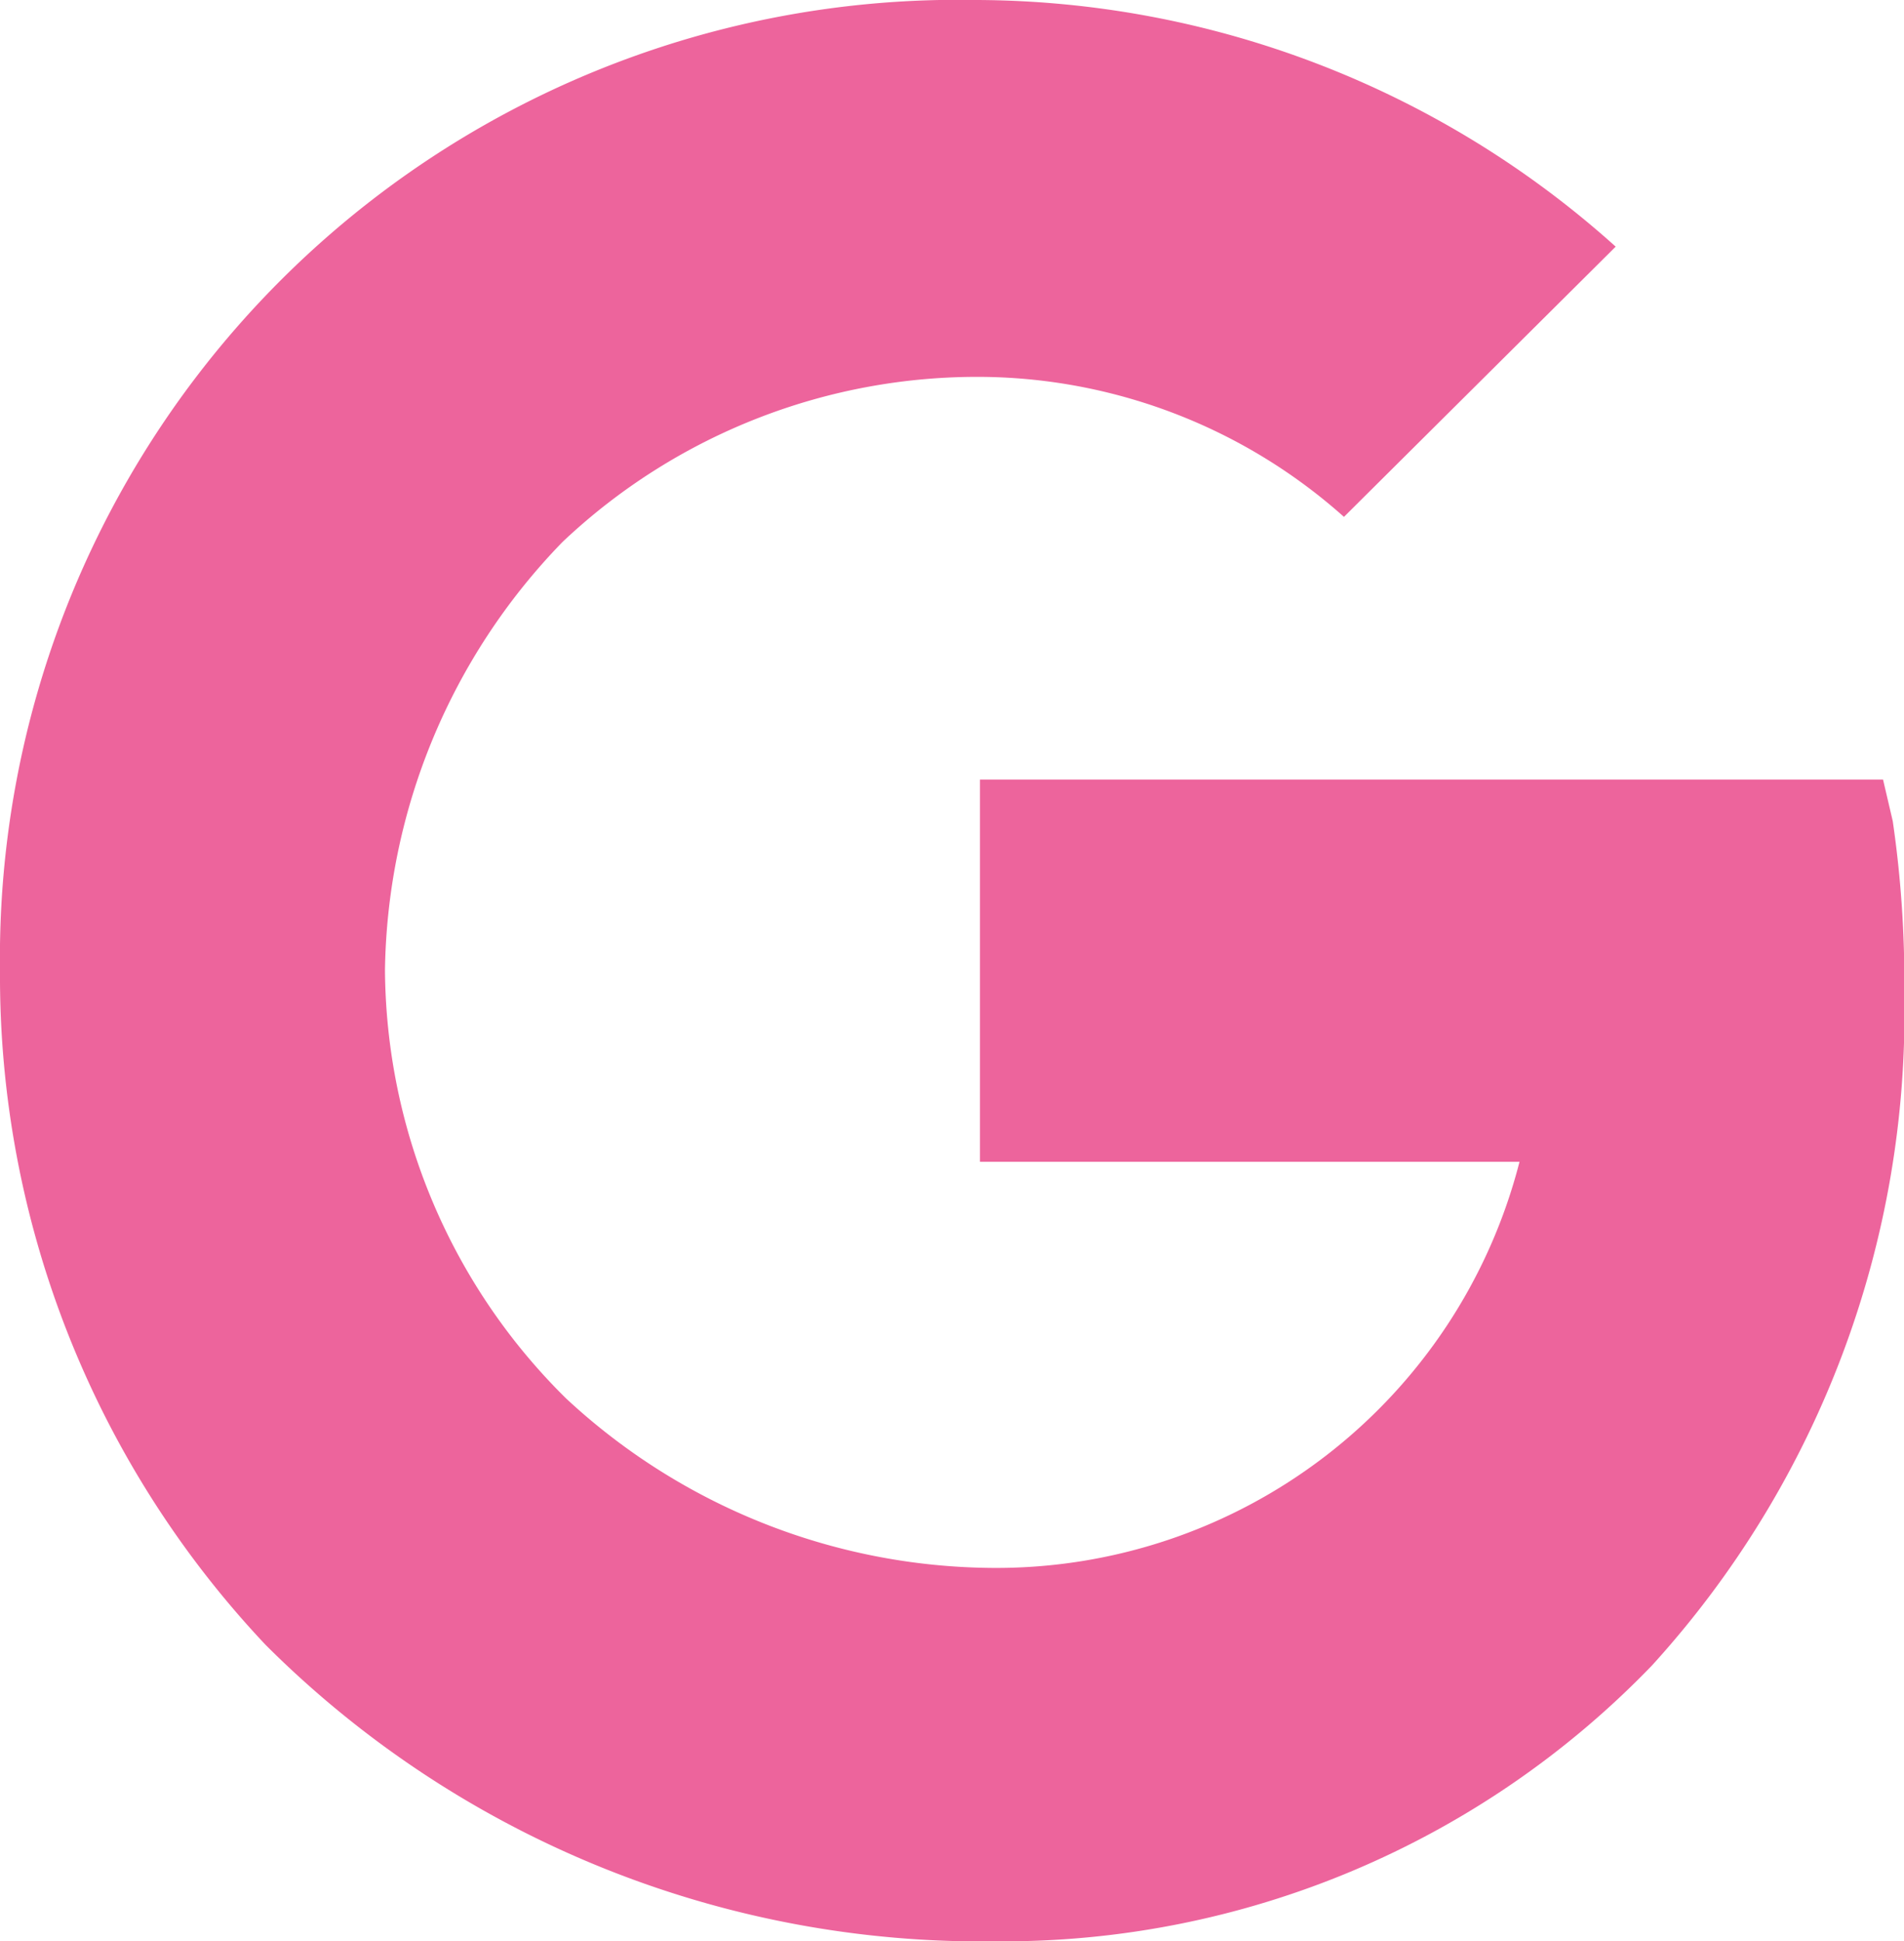
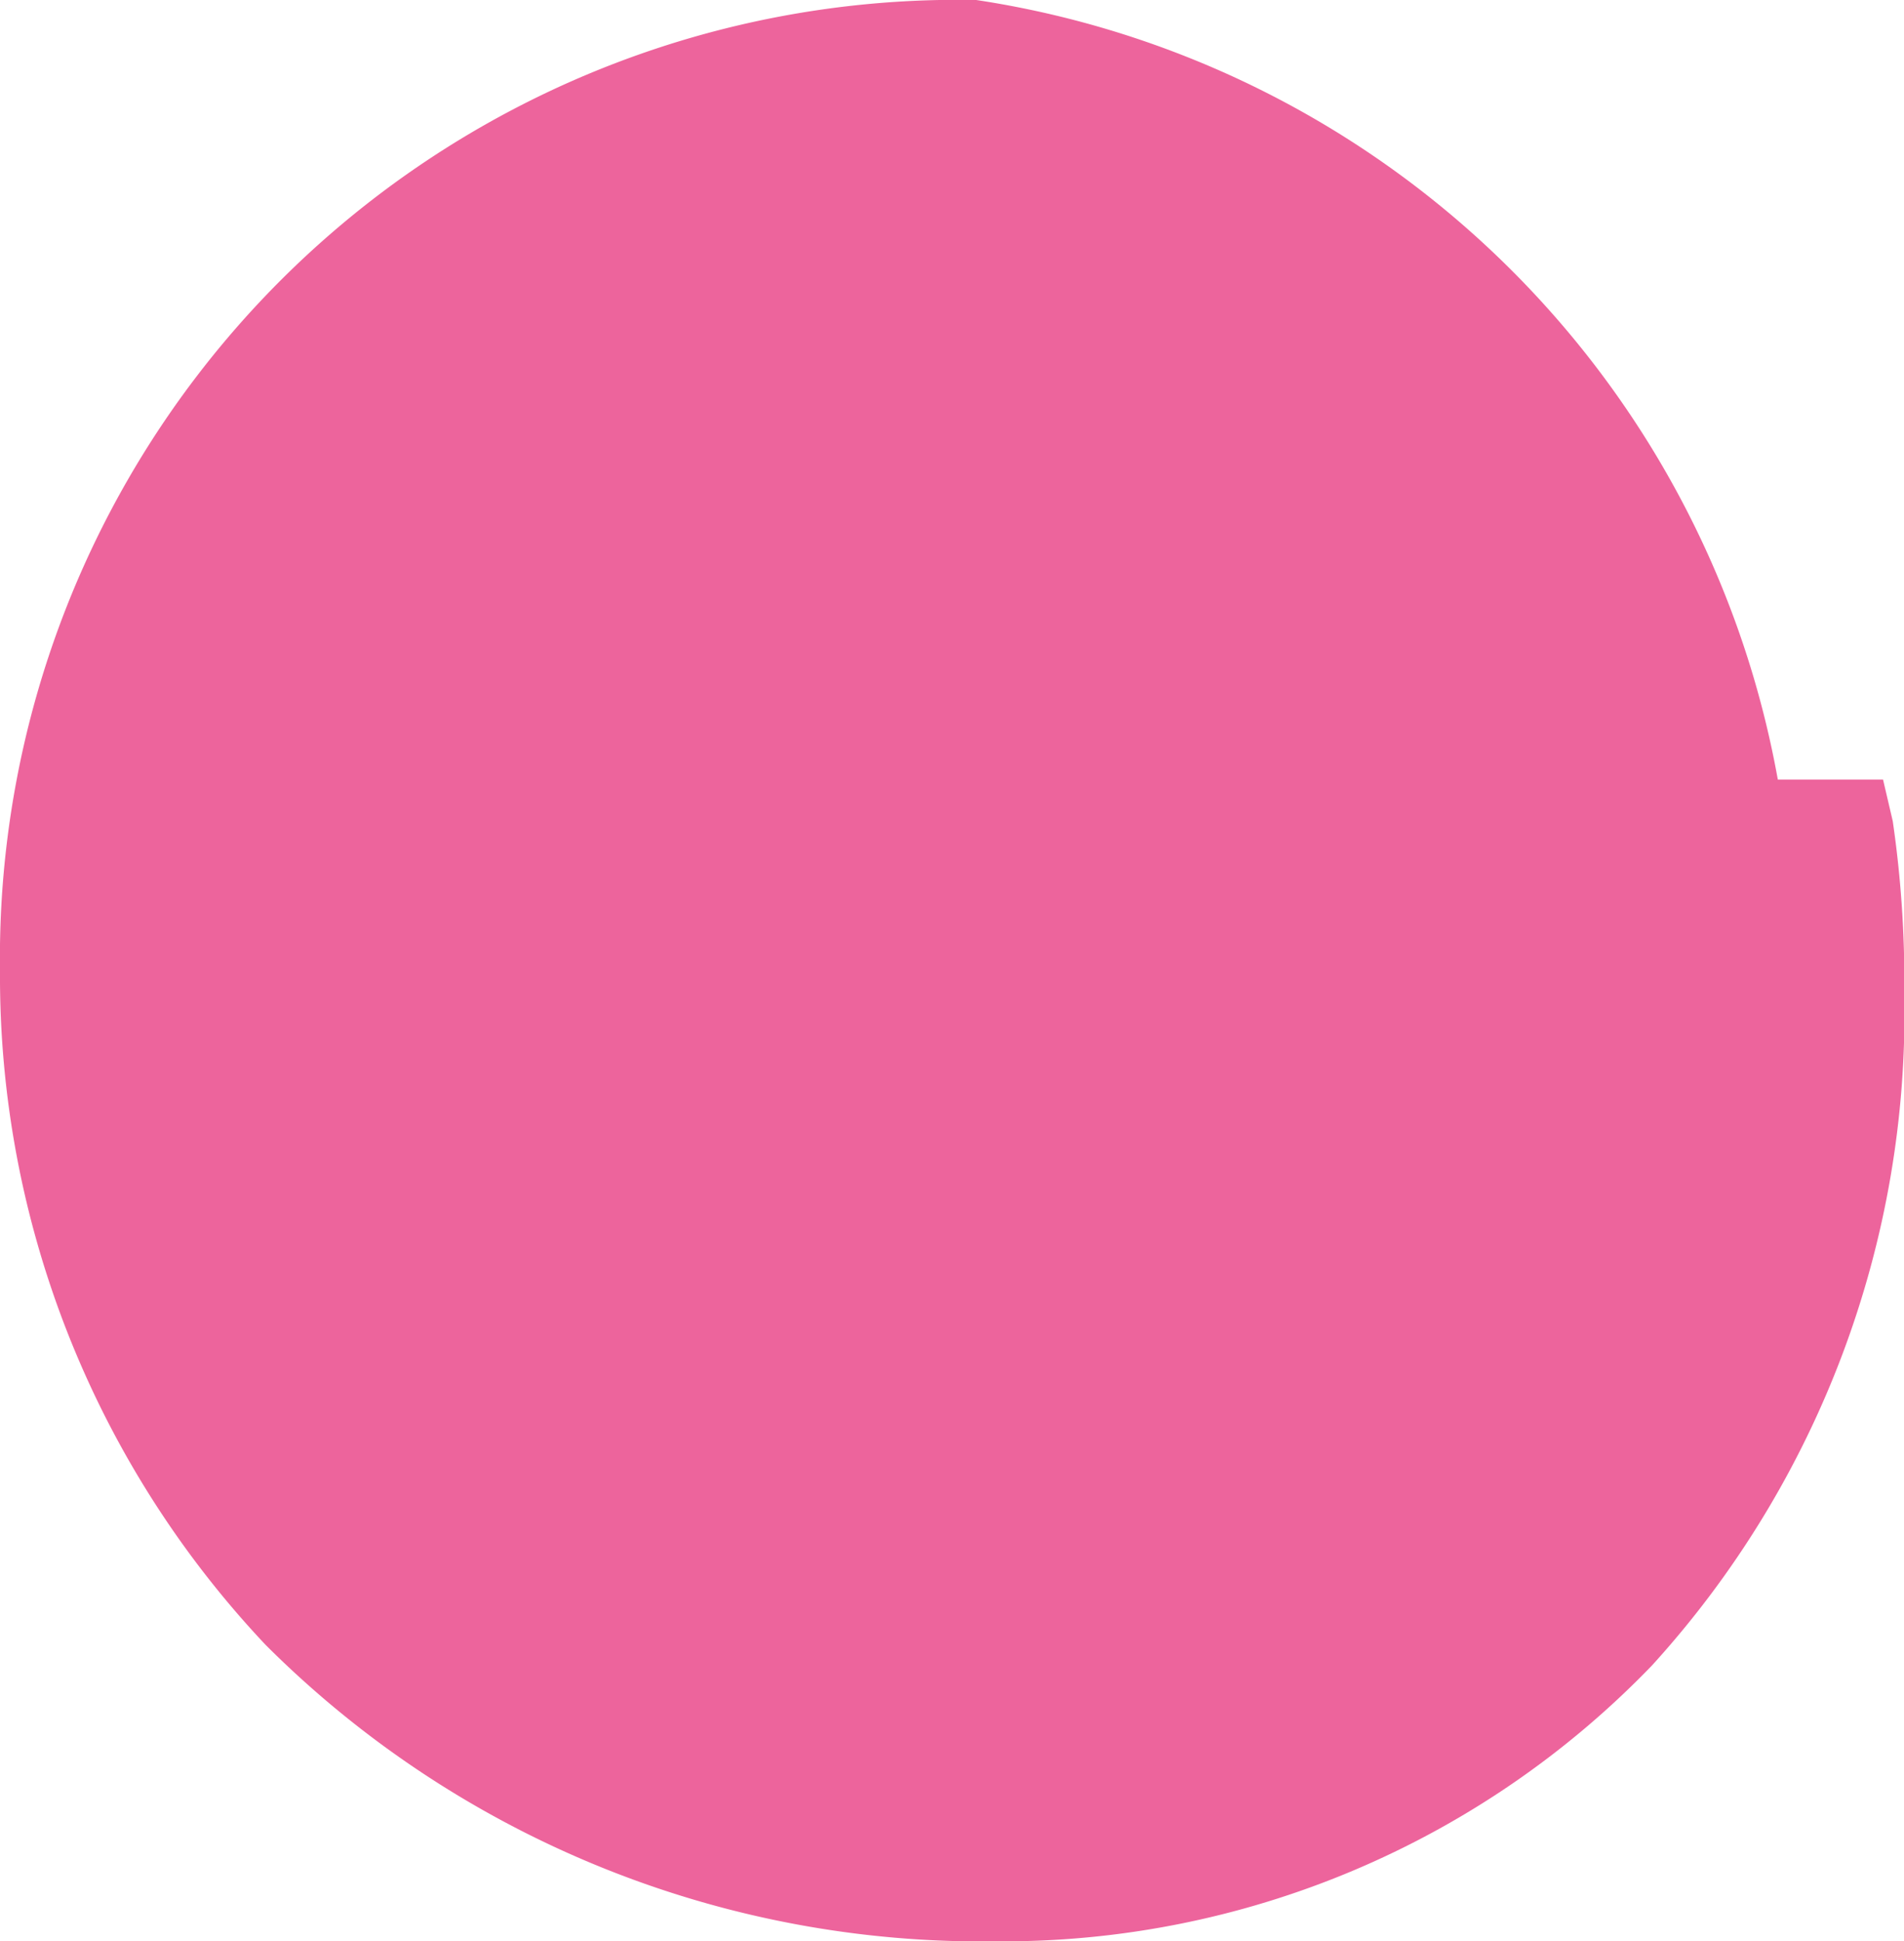
<svg xmlns="http://www.w3.org/2000/svg" id="google" width="19.62" height="20" viewBox="0 0 19.62 20">
-   <path id="logo-google-svgrepo-com" d="M55.754,40.459l-.1-.428H46.348v3.938h5.56a5.565,5.565,0,0,1-5.444,4.184,6.513,6.513,0,0,1-4.381-1.746,6.253,6.253,0,0,1-1.866-4.414,6.458,6.458,0,0,1,1.83-4.41,6.219,6.219,0,0,1,4.352-1.7,5.678,5.678,0,0,1,3.7,1.442l2.8-2.784A9.894,9.894,0,0,0,46.31,32h0A9.872,9.872,0,0,0,36.25,42a10.038,10.038,0,0,0,2.737,6.946A10.437,10.437,0,0,0,46.512,52a9.284,9.284,0,0,0,6.761-2.842,9.985,9.985,0,0,0,2.6-6.915A11.471,11.471,0,0,0,55.754,40.459Z" transform="translate(-36.25 -32)" fill="#ED649C" />
+   <path id="logo-google-svgrepo-com" d="M55.754,40.459l-.1-.428H46.348v3.938h5.56l2.8-2.784A9.894,9.894,0,0,0,46.31,32h0A9.872,9.872,0,0,0,36.25,42a10.038,10.038,0,0,0,2.737,6.946A10.437,10.437,0,0,0,46.512,52a9.284,9.284,0,0,0,6.761-2.842,9.985,9.985,0,0,0,2.6-6.915A11.471,11.471,0,0,0,55.754,40.459Z" transform="translate(-36.25 -32)" fill="#ED649C" />
</svg>